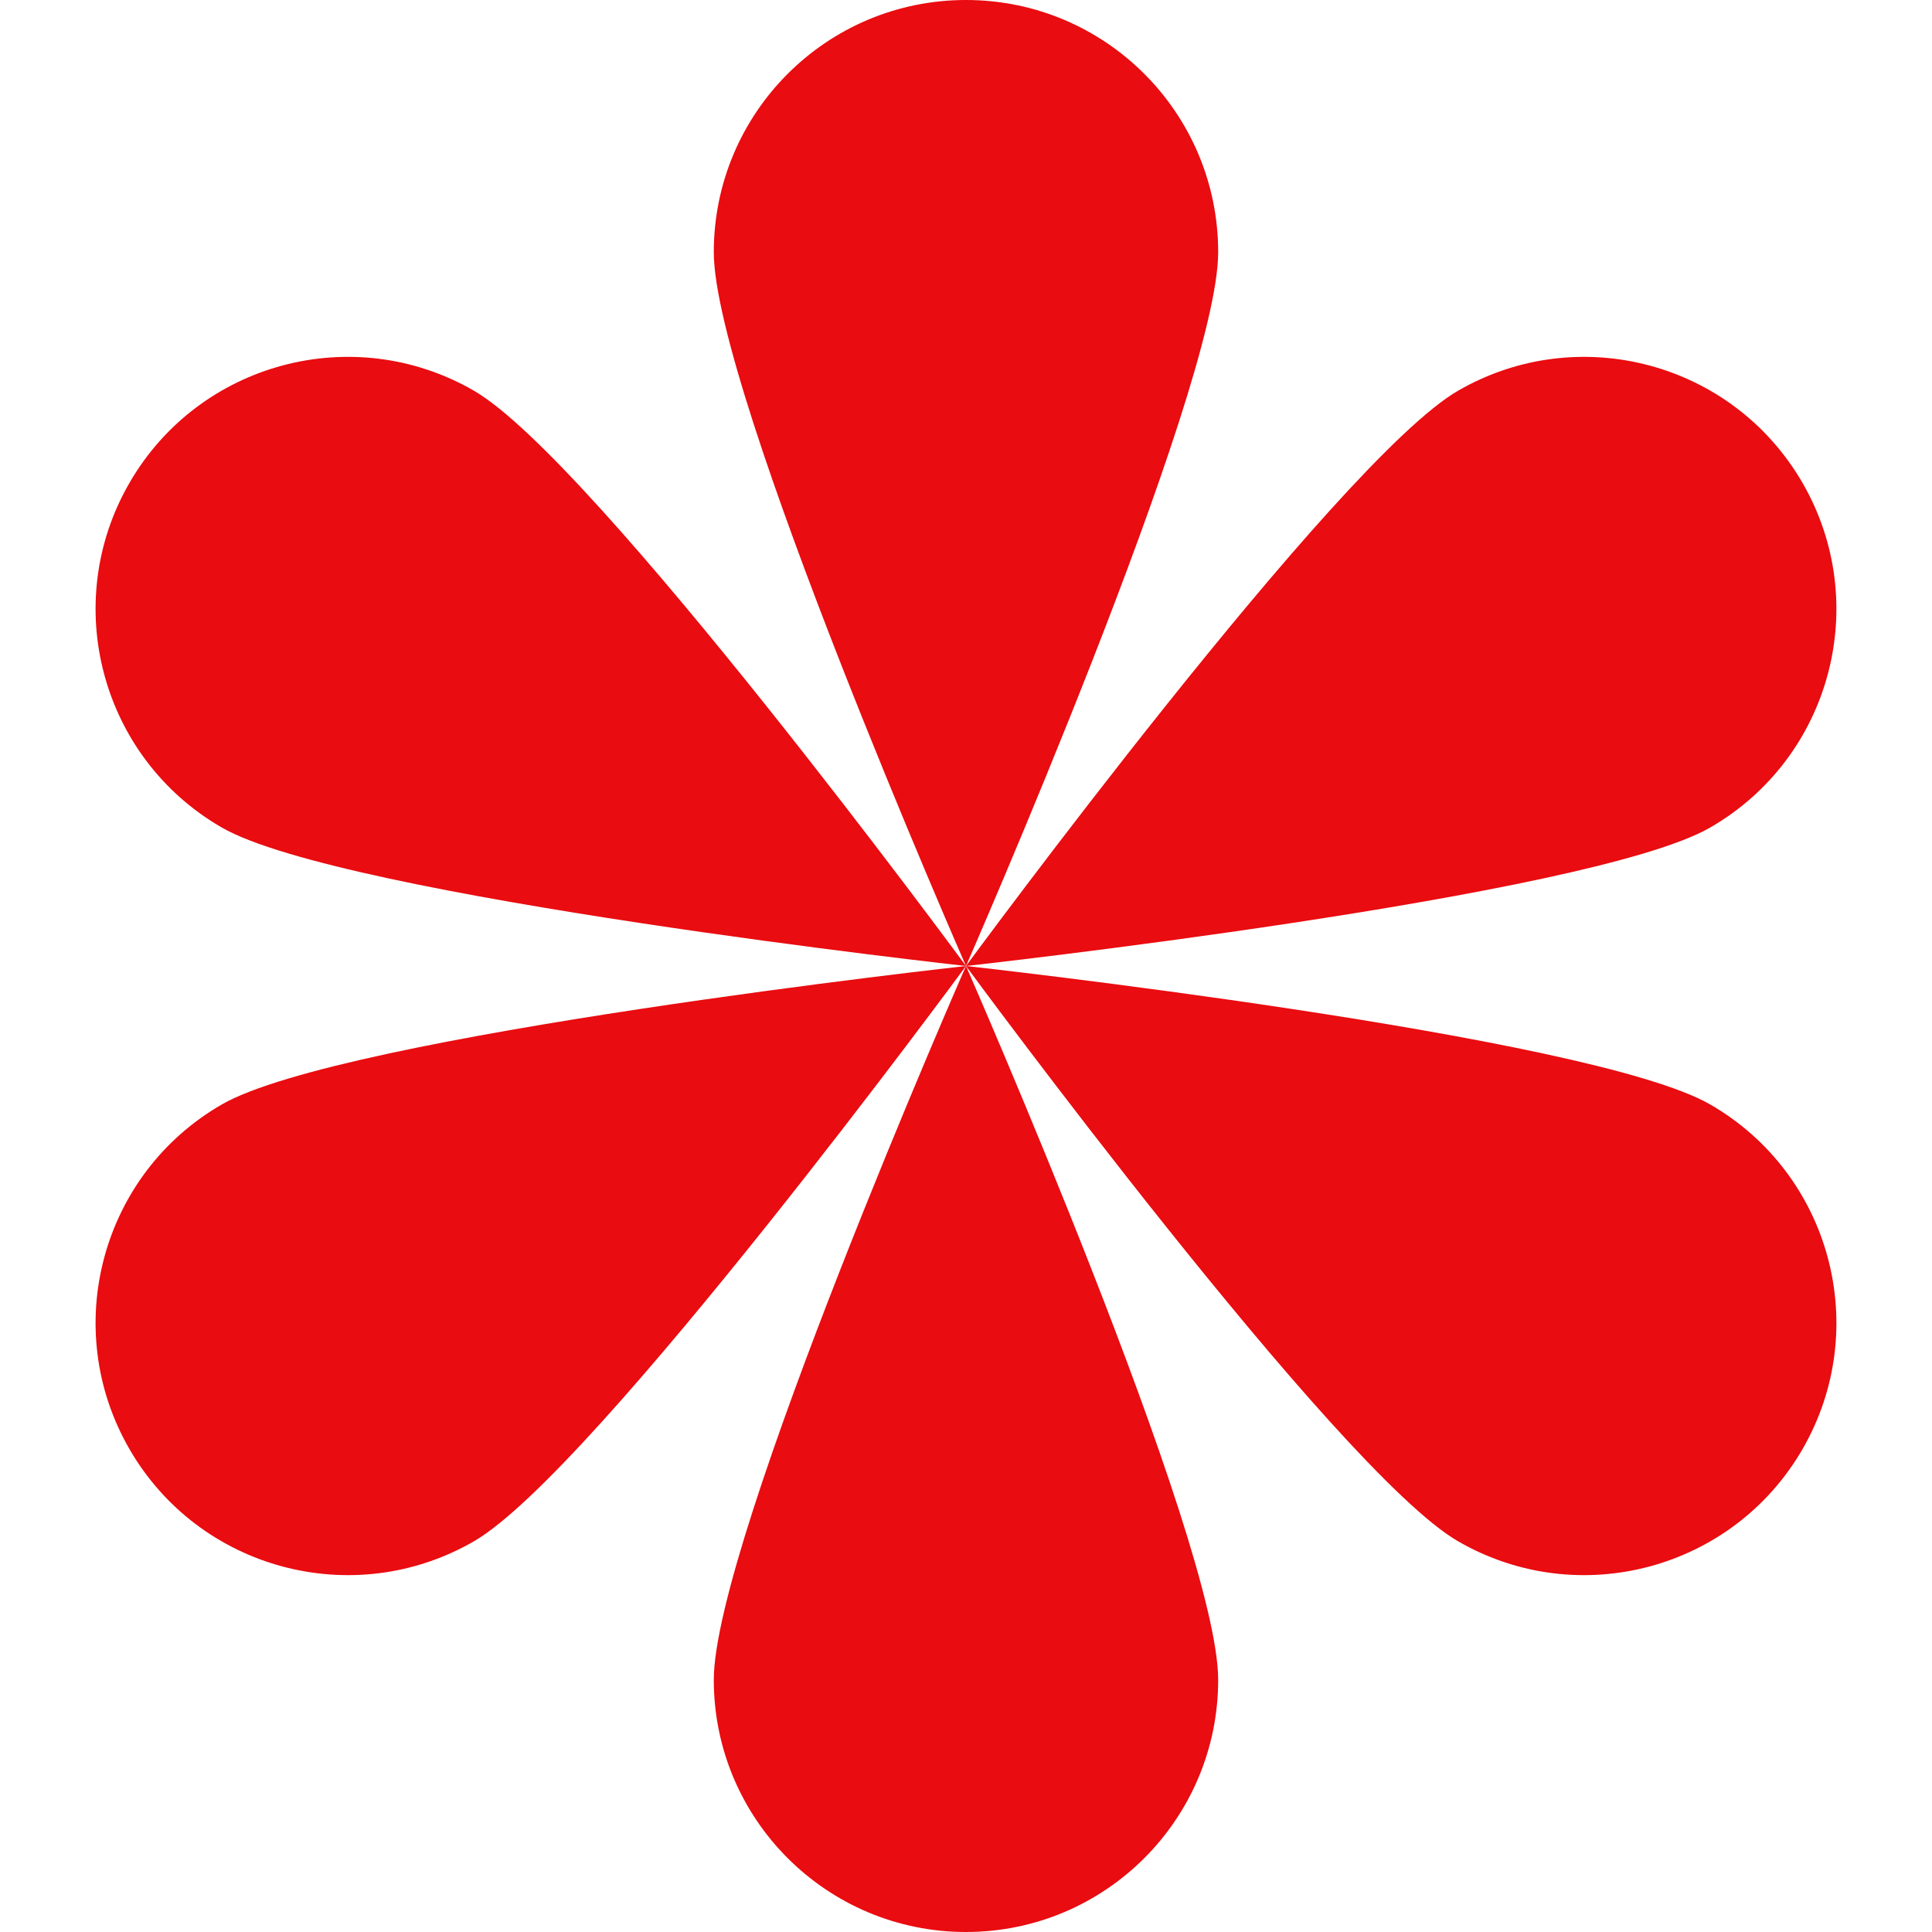
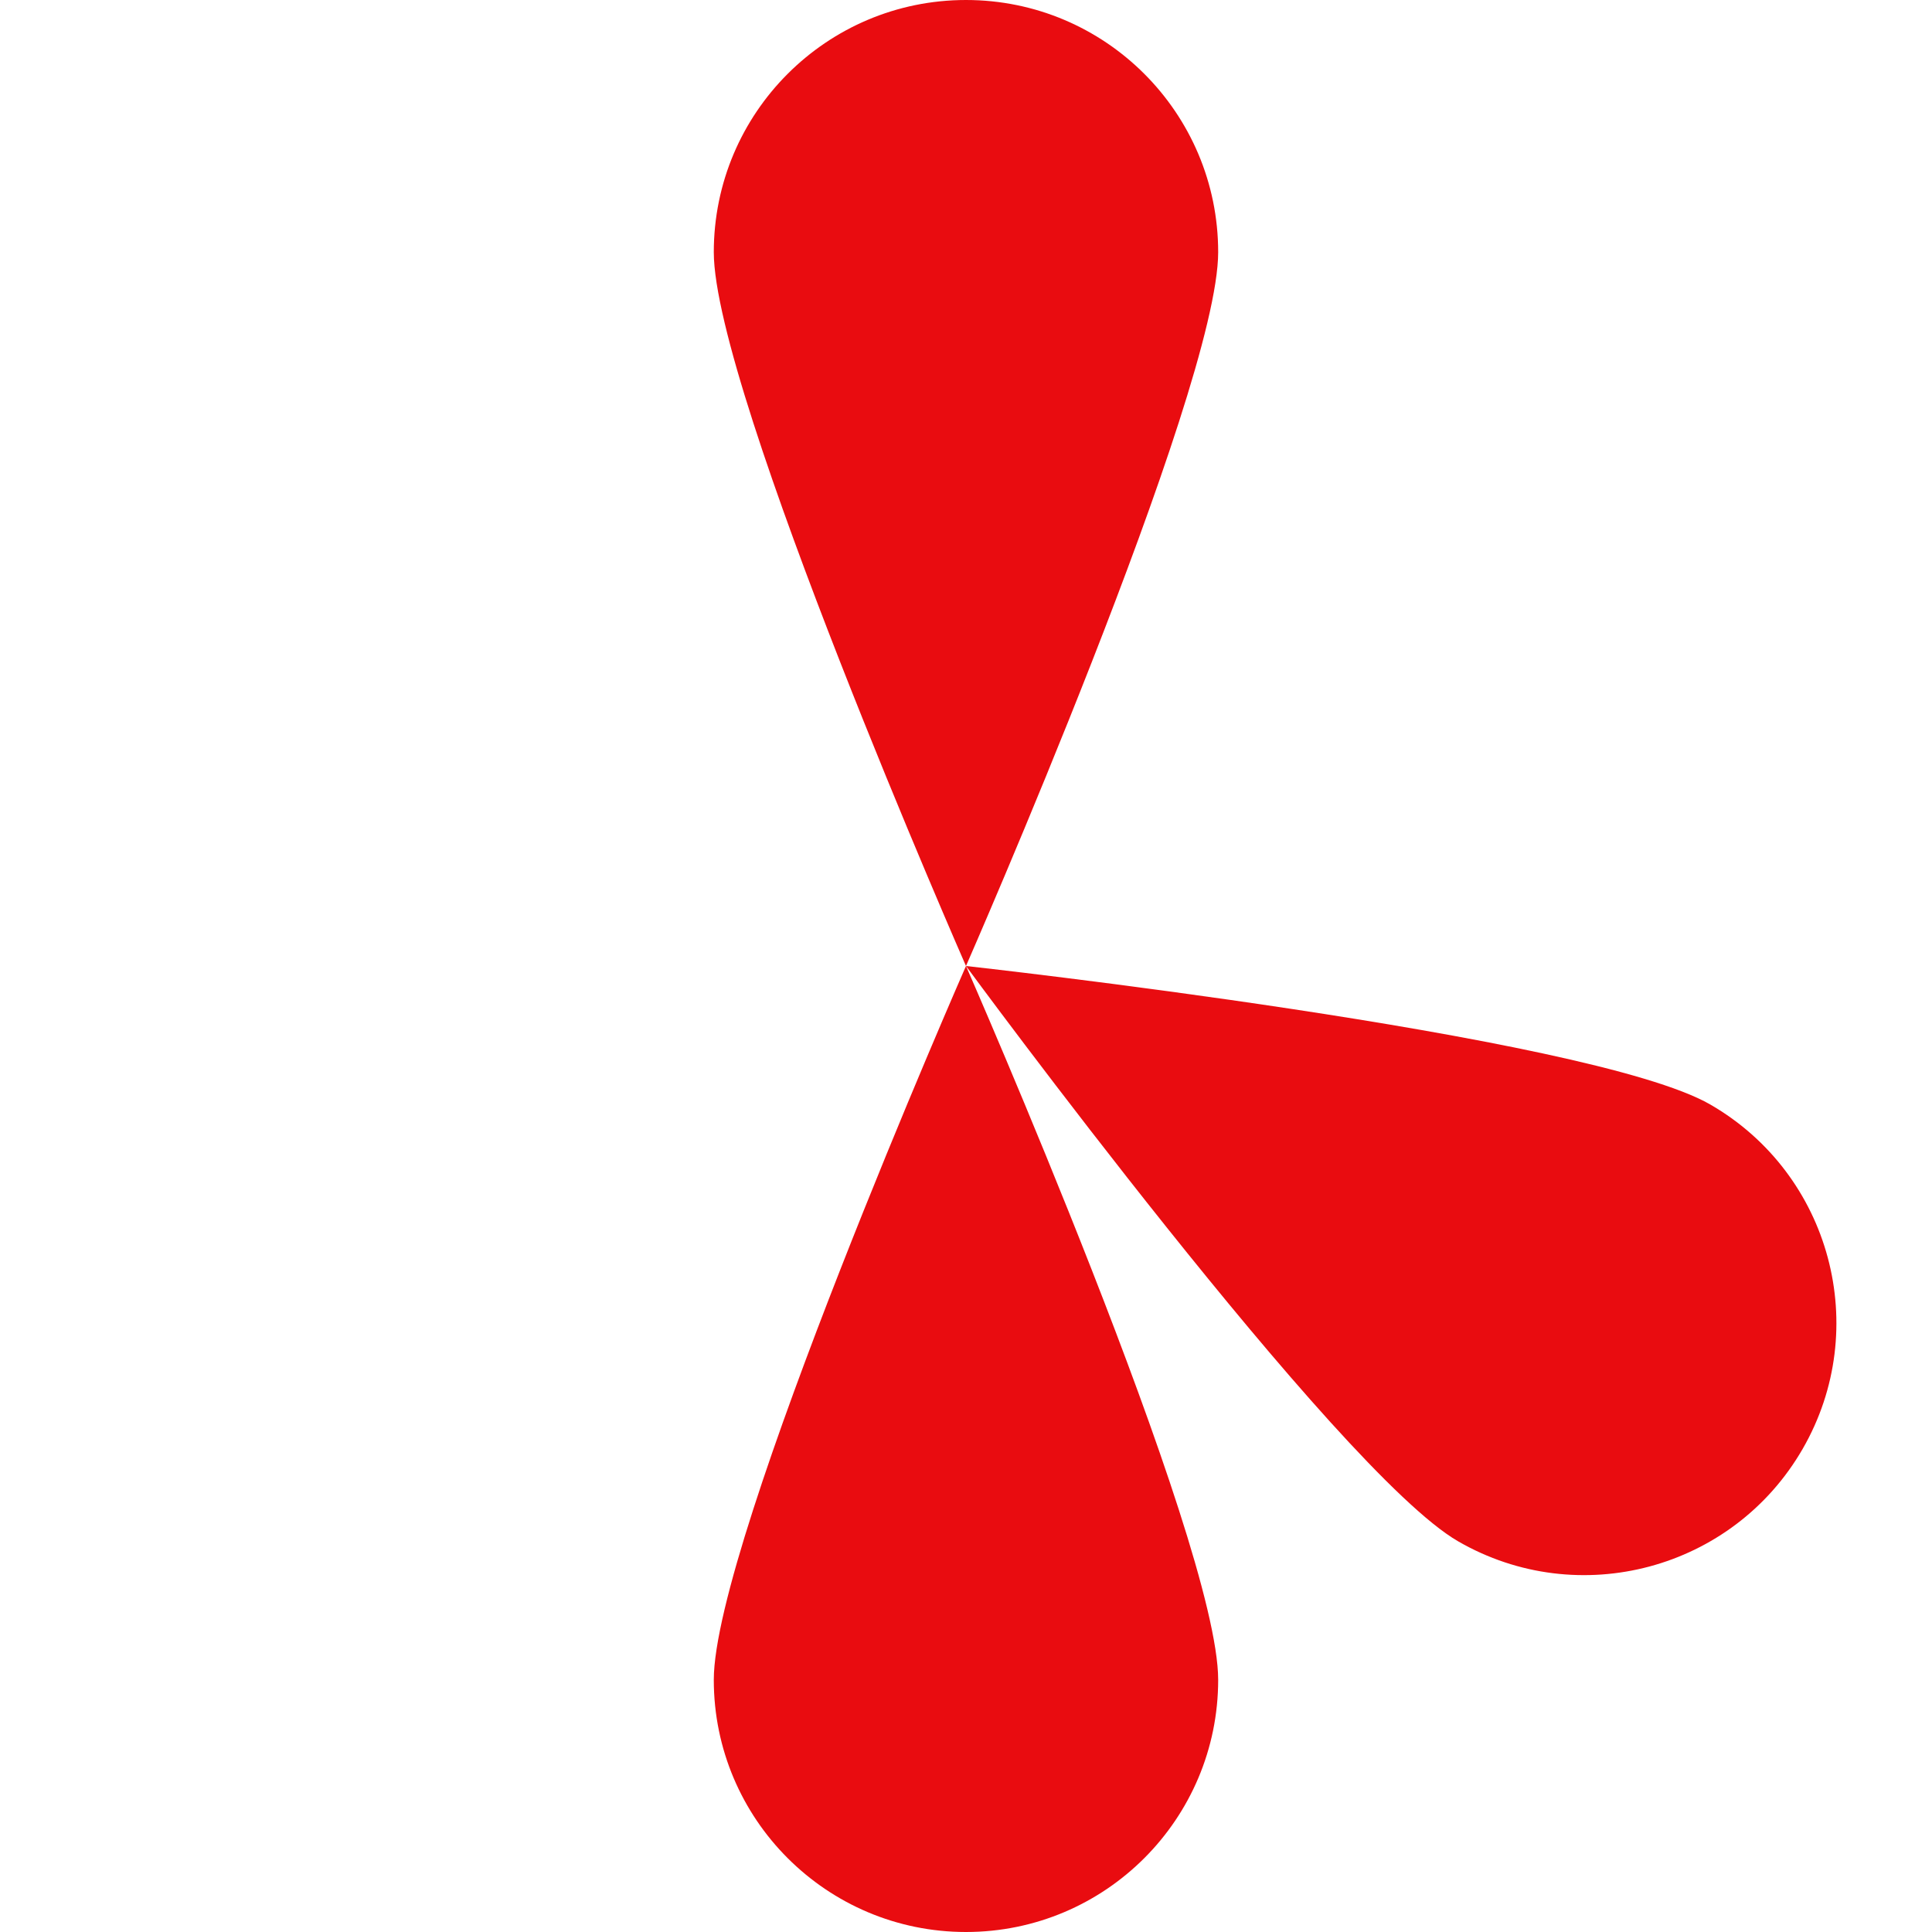
<svg xmlns="http://www.w3.org/2000/svg" data-bbox="28.049 20.147 143.903 159.706" aria-hidden="true" width="200" height="200" viewBox="28.049 20.147 143.903 159.706" data-type="color">
  <g>
    <path fill="#E90C10" d="M99.999 20.147c-11.513 0-20.847 9.332-20.847 20.847C79.152 52.506 99.999 100 99.999 100s20.847-47.494 20.847-59.006c0-11.515-9.333-20.847-20.847-20.847" data-color="1" />
-     <path fill="#E90C10" d="M59.322 52.443c-9.97-5.757-22.721-2.341-28.478 7.629-5.755 9.97-2.339 22.721 7.631 28.478C48.446 94.306 99.999 100 99.999 100S69.292 58.199 59.322 52.443" data-color="1" />
-     <path fill="#E90C10" d="M30.844 139.926c5.757 9.972 18.508 13.388 28.478 7.631S99.999 100 99.999 100s-51.553 5.692-61.524 11.45c-9.97 5.755-13.386 18.505-7.631 28.476" data-color="1" />
    <path fill="#E90C10" d="M99.999 179.853c11.514 0 20.847-9.334 20.847-20.847S99.999 100 99.999 100s-20.847 47.492-20.847 59.006c0 11.513 9.335 20.847 20.847 20.847" data-color="1" />
    <path fill="#E90C10" d="M161.525 111.45C151.555 105.693 100 100 100 100s30.709 41.8 40.679 47.557 22.721 2.341 28.478-7.631c5.754-9.971 2.338-22.721-7.632-28.476" data-color="1" />
-     <path fill="#E90C10" d="M169.156 60.073c-5.757-9.97-18.508-13.387-28.478-7.629C130.708 58.199 99.999 100 99.999 100s51.555-5.694 61.525-11.45c9.971-5.757 13.387-18.507 7.632-28.477" data-color="1" />
  </g>
</svg>